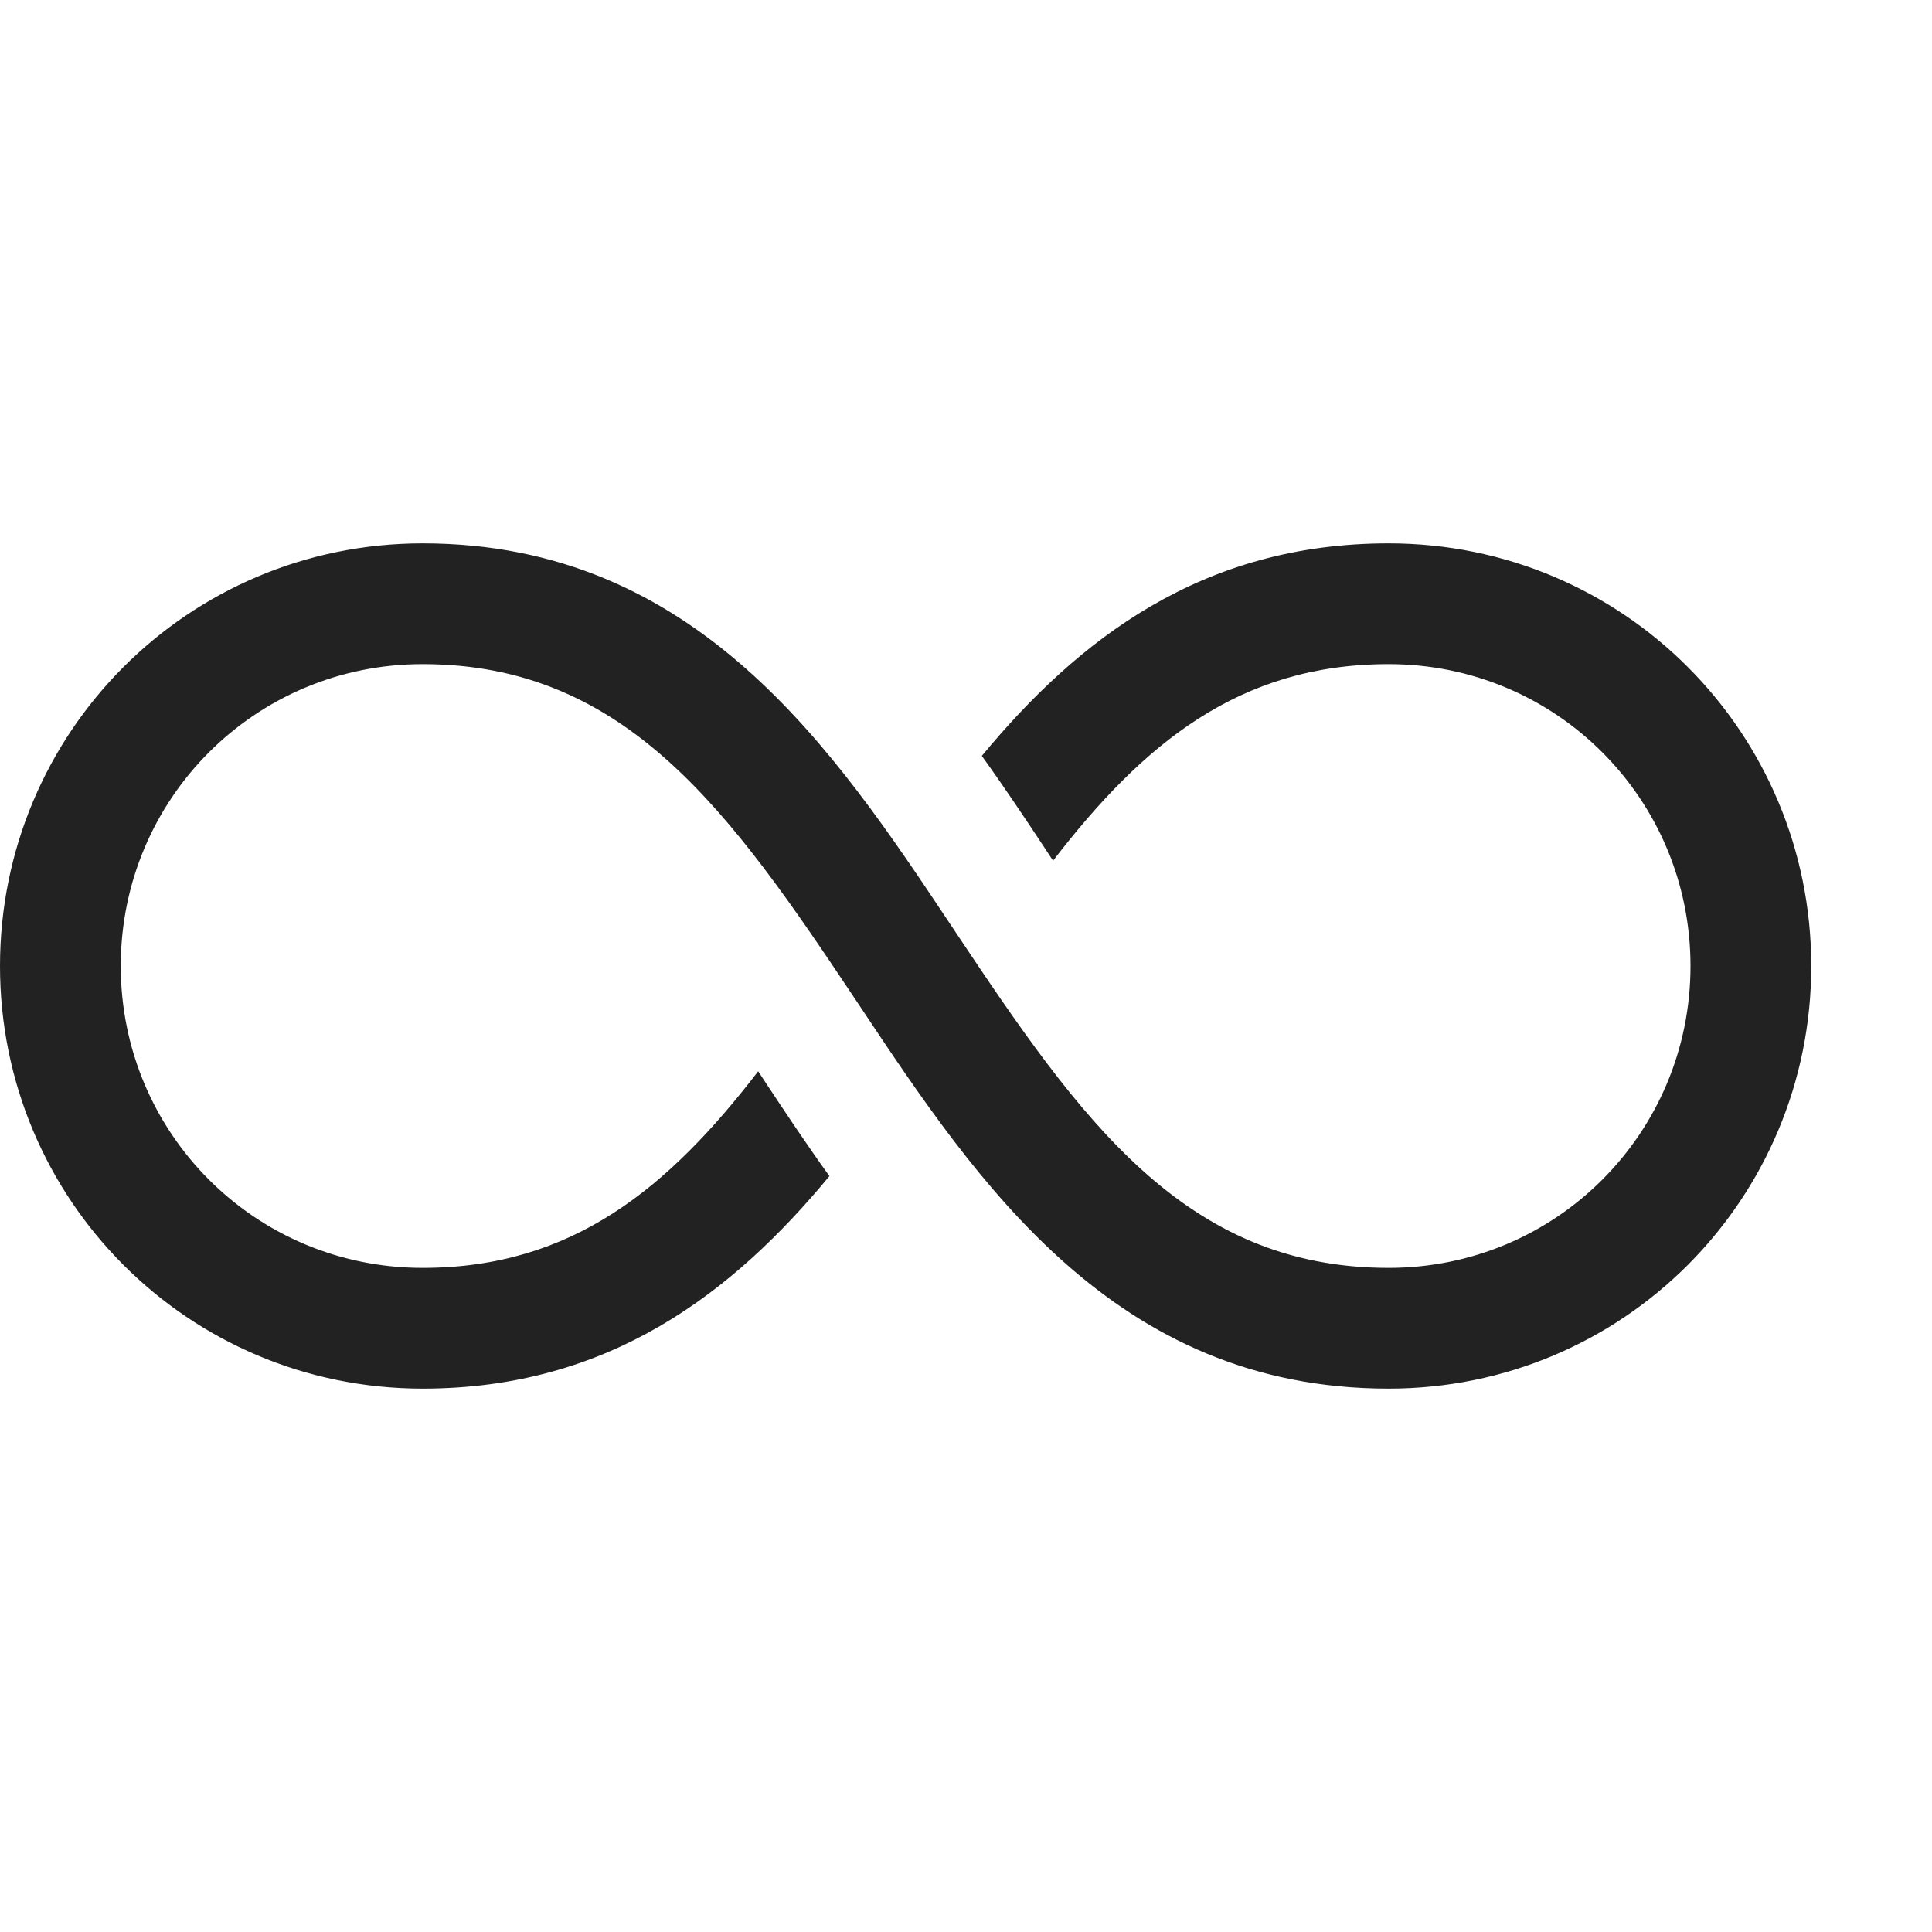
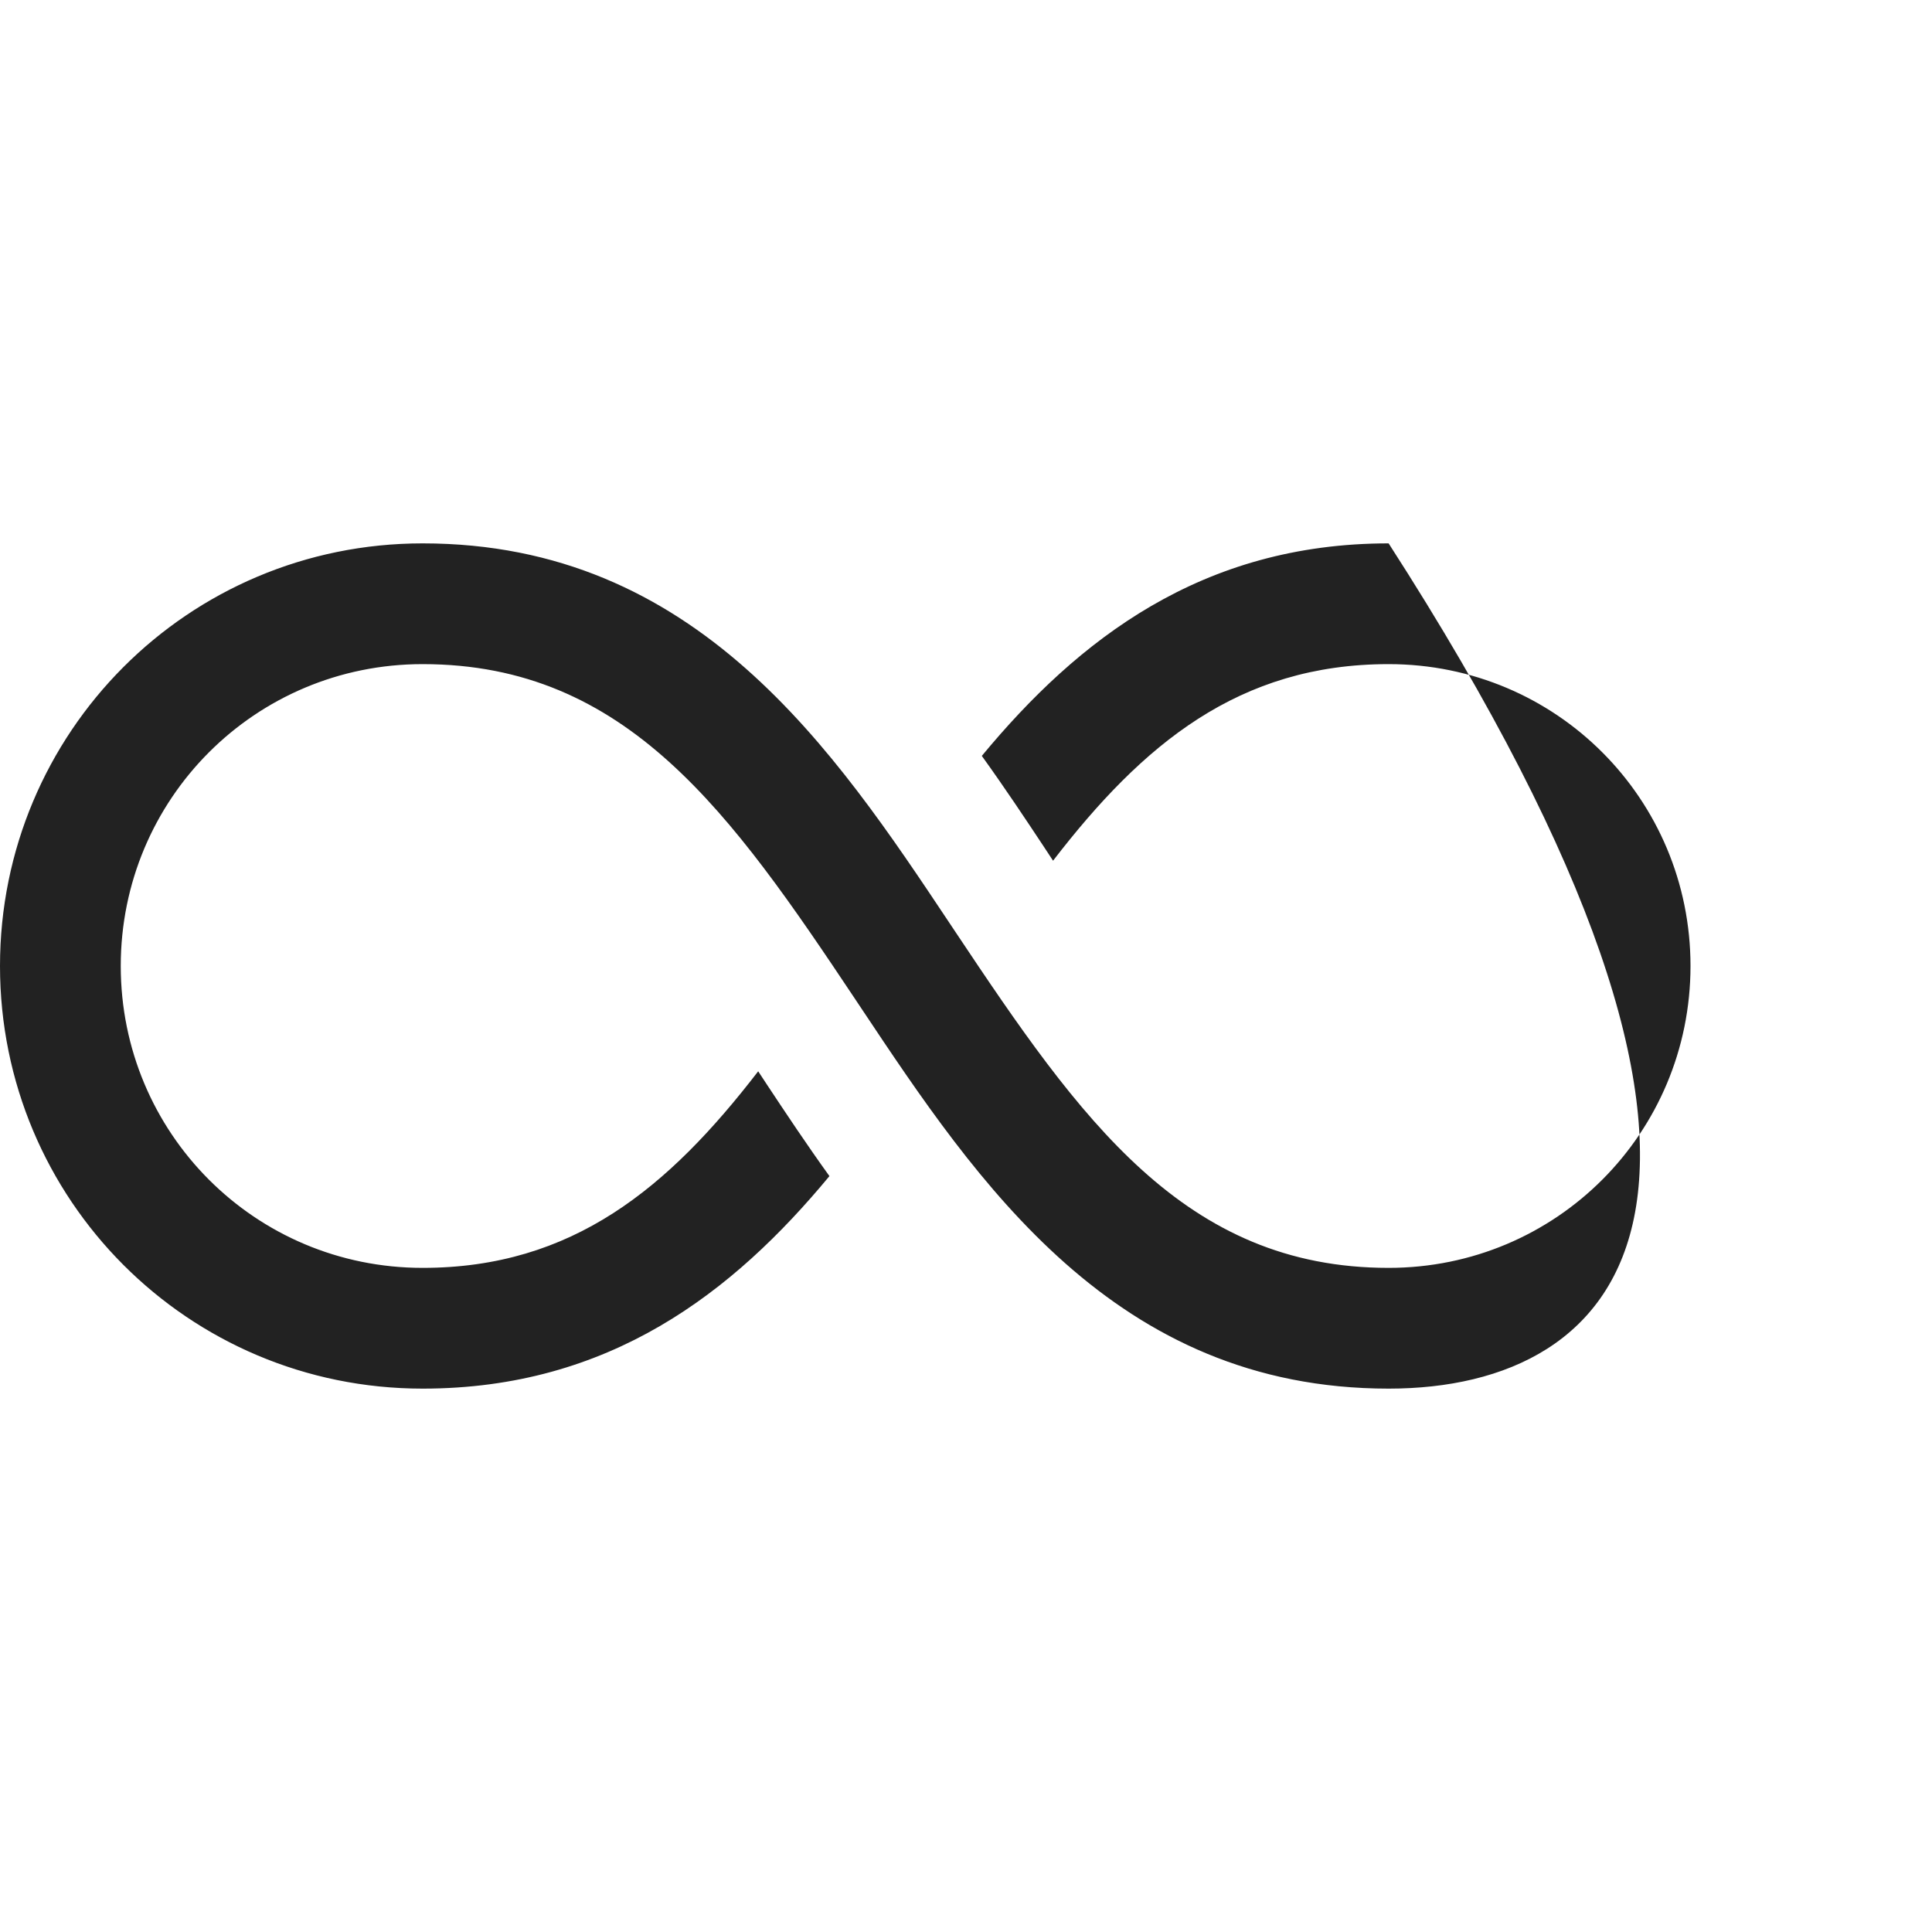
<svg xmlns="http://www.w3.org/2000/svg" width="16" height="16" viewBox="0 0 16 16" fill="none">
-   <path d="M3.5 10.5C4.743 10.5 5.537 9.836 6.279 8.872L6.354 8.986C6.509 9.22 6.679 9.476 6.869 9.74C6.071 10.704 5.048 11.5 3.5 11.5C1.556 11.5 0 9.932 0 8C0 6.068 1.556 4.5 3.5 4.5C5.769 4.5 6.908 6.21 7.868 7.651L7.916 7.723C8.946 9.268 9.807 10.5 11.5 10.5C12.889 10.5 14 9.382 14 8C14 6.618 12.889 5.5 11.5 5.5C10.258 5.5 9.463 6.164 8.721 7.128L8.646 7.014C8.491 6.78 8.321 6.524 8.131 6.26C8.929 5.296 9.952 4.5 11.5 4.5C13.444 4.5 15 6.068 15 8C15 9.932 13.444 11.5 11.5 11.5C9.231 11.5 8.092 9.79 7.132 8.349L7.084 8.277C6.054 6.732 5.193 5.5 3.5 5.5C2.111 5.5 1 6.618 1 8C1 9.382 2.111 10.5 3.5 10.5Z" fill="#222222" />
+   <path d="M3.5 10.5C4.743 10.5 5.537 9.836 6.279 8.872L6.354 8.986C6.509 9.22 6.679 9.476 6.869 9.74C6.071 10.704 5.048 11.5 3.5 11.5C1.556 11.5 0 9.932 0 8C0 6.068 1.556 4.5 3.5 4.5C5.769 4.5 6.908 6.21 7.868 7.651L7.916 7.723C8.946 9.268 9.807 10.5 11.5 10.5C12.889 10.5 14 9.382 14 8C14 6.618 12.889 5.5 11.5 5.5C10.258 5.5 9.463 6.164 8.721 7.128L8.646 7.014C8.491 6.78 8.321 6.524 8.131 6.26C8.929 5.296 9.952 4.5 11.5 4.5C15 9.932 13.444 11.5 11.5 11.5C9.231 11.5 8.092 9.79 7.132 8.349L7.084 8.277C6.054 6.732 5.193 5.5 3.5 5.5C2.111 5.5 1 6.618 1 8C1 9.382 2.111 10.5 3.5 10.5Z" fill="#222222" />
</svg>